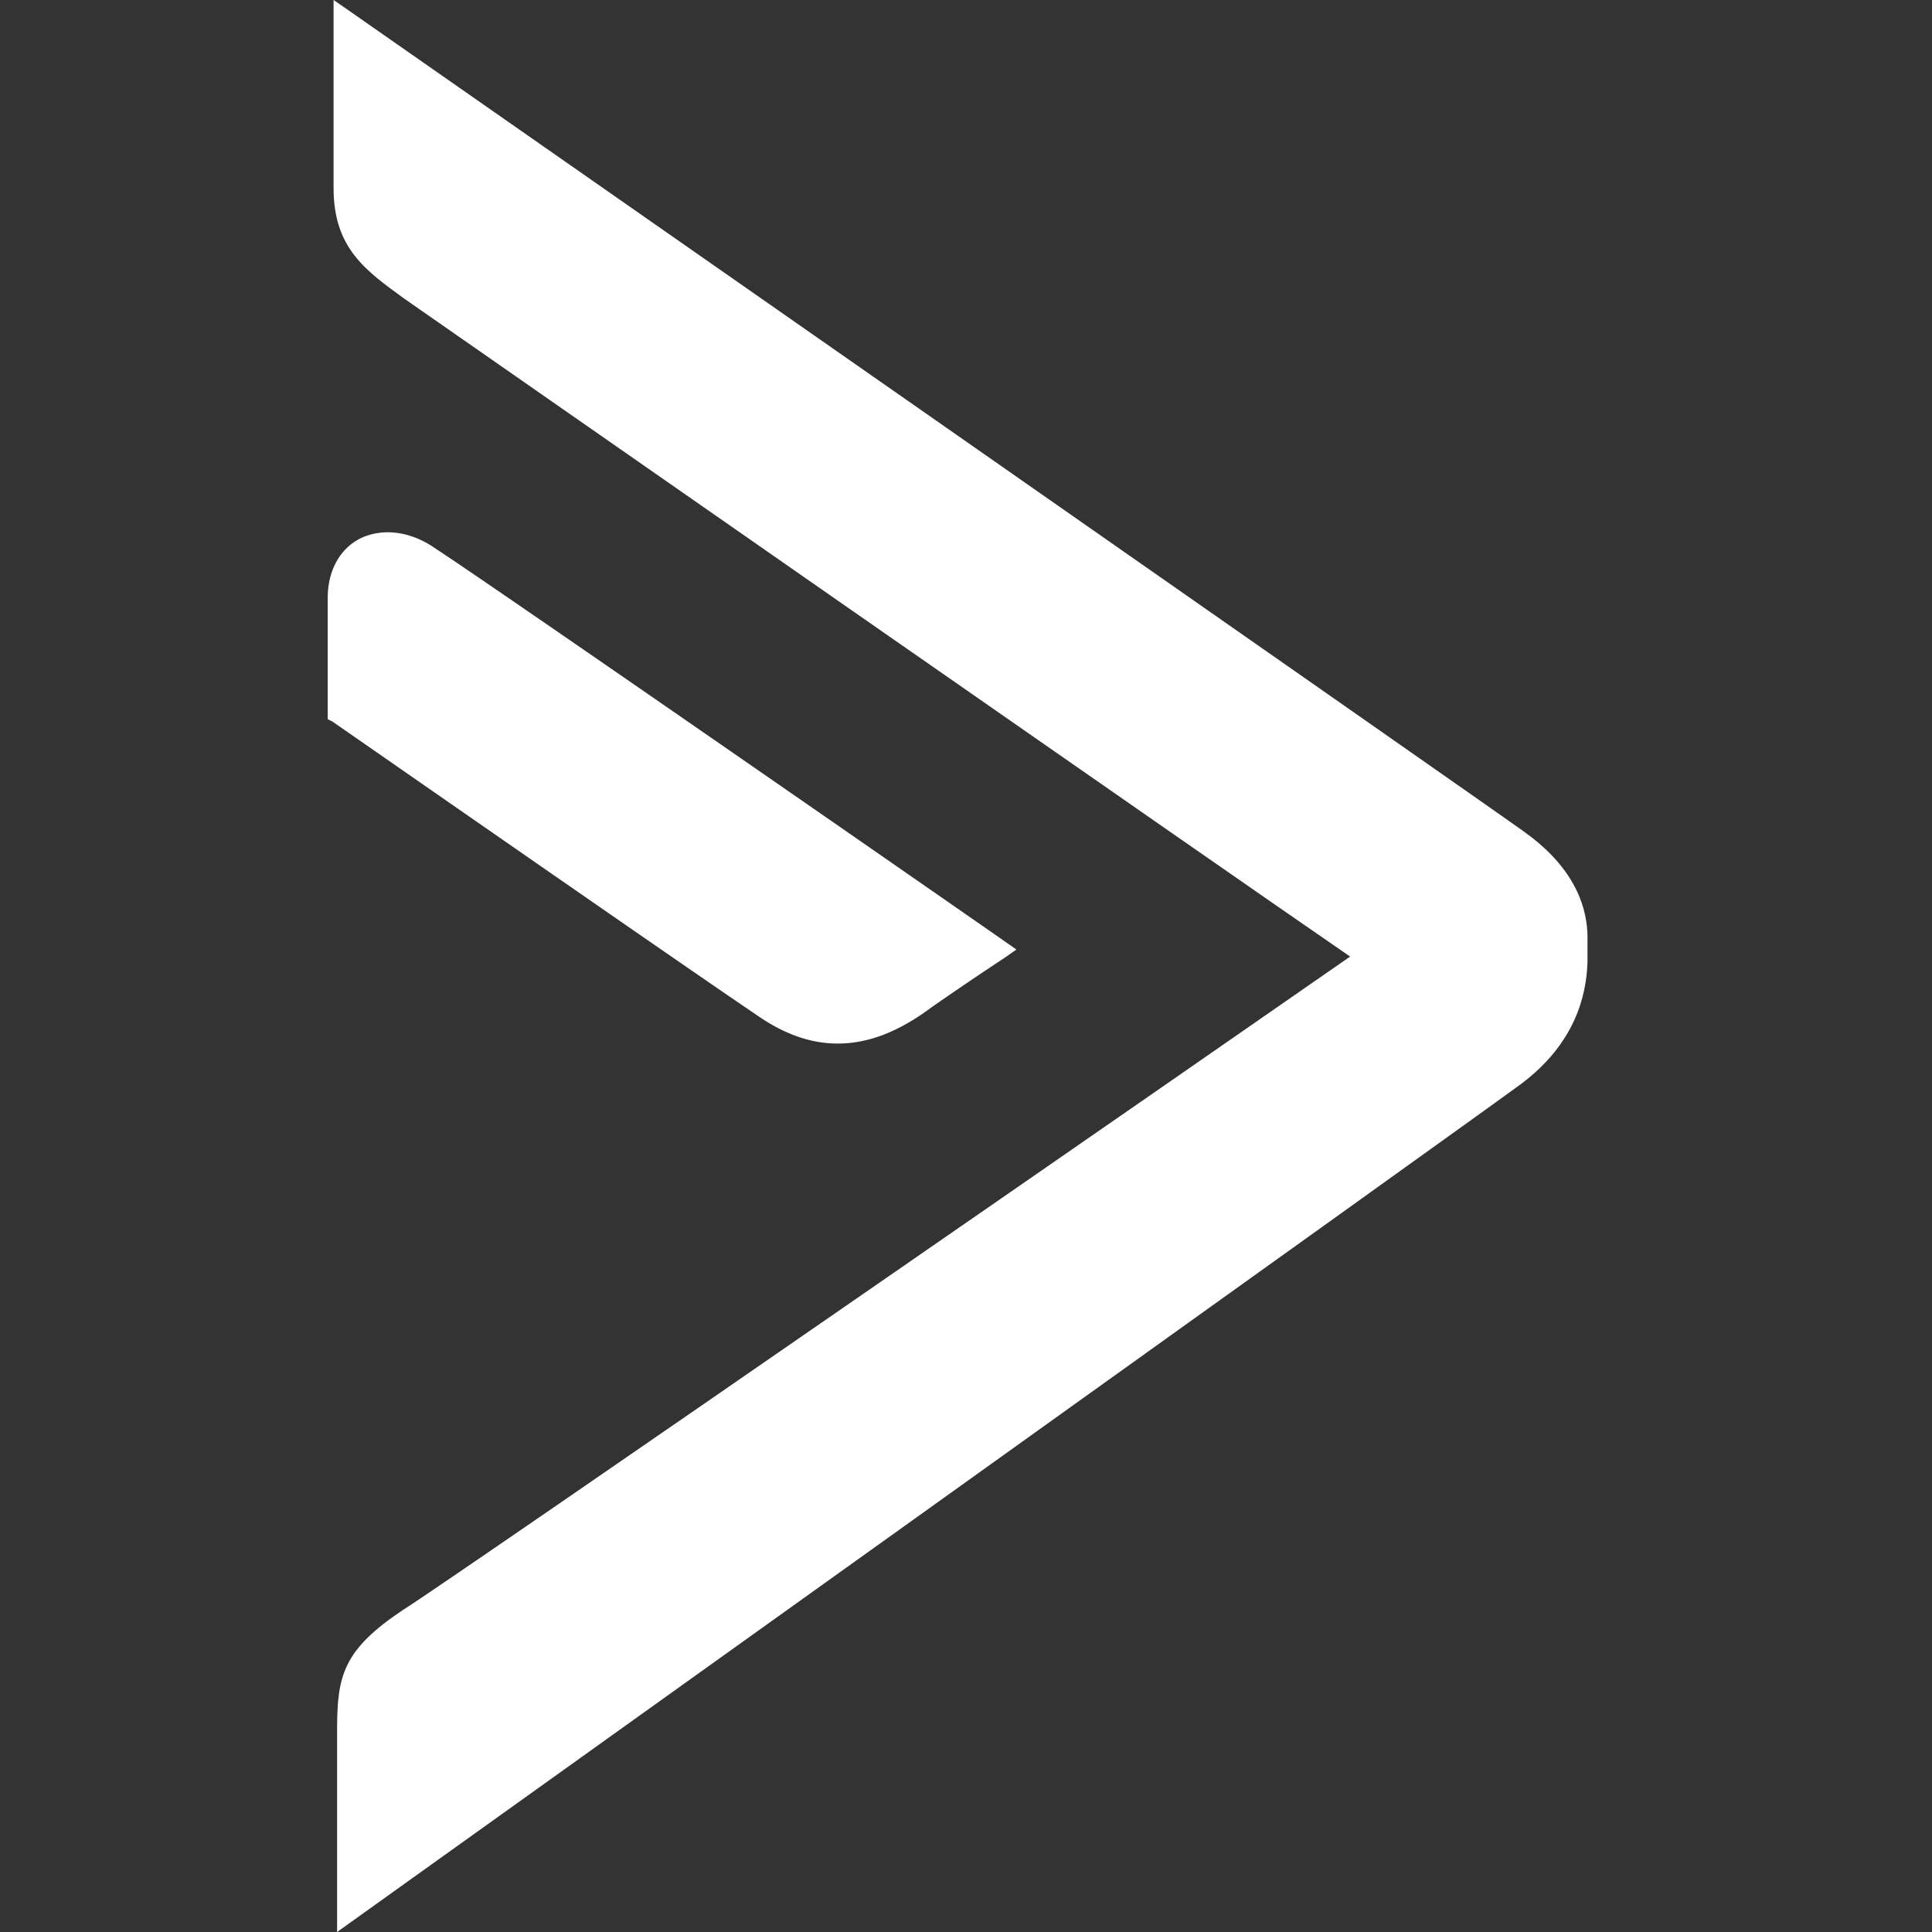
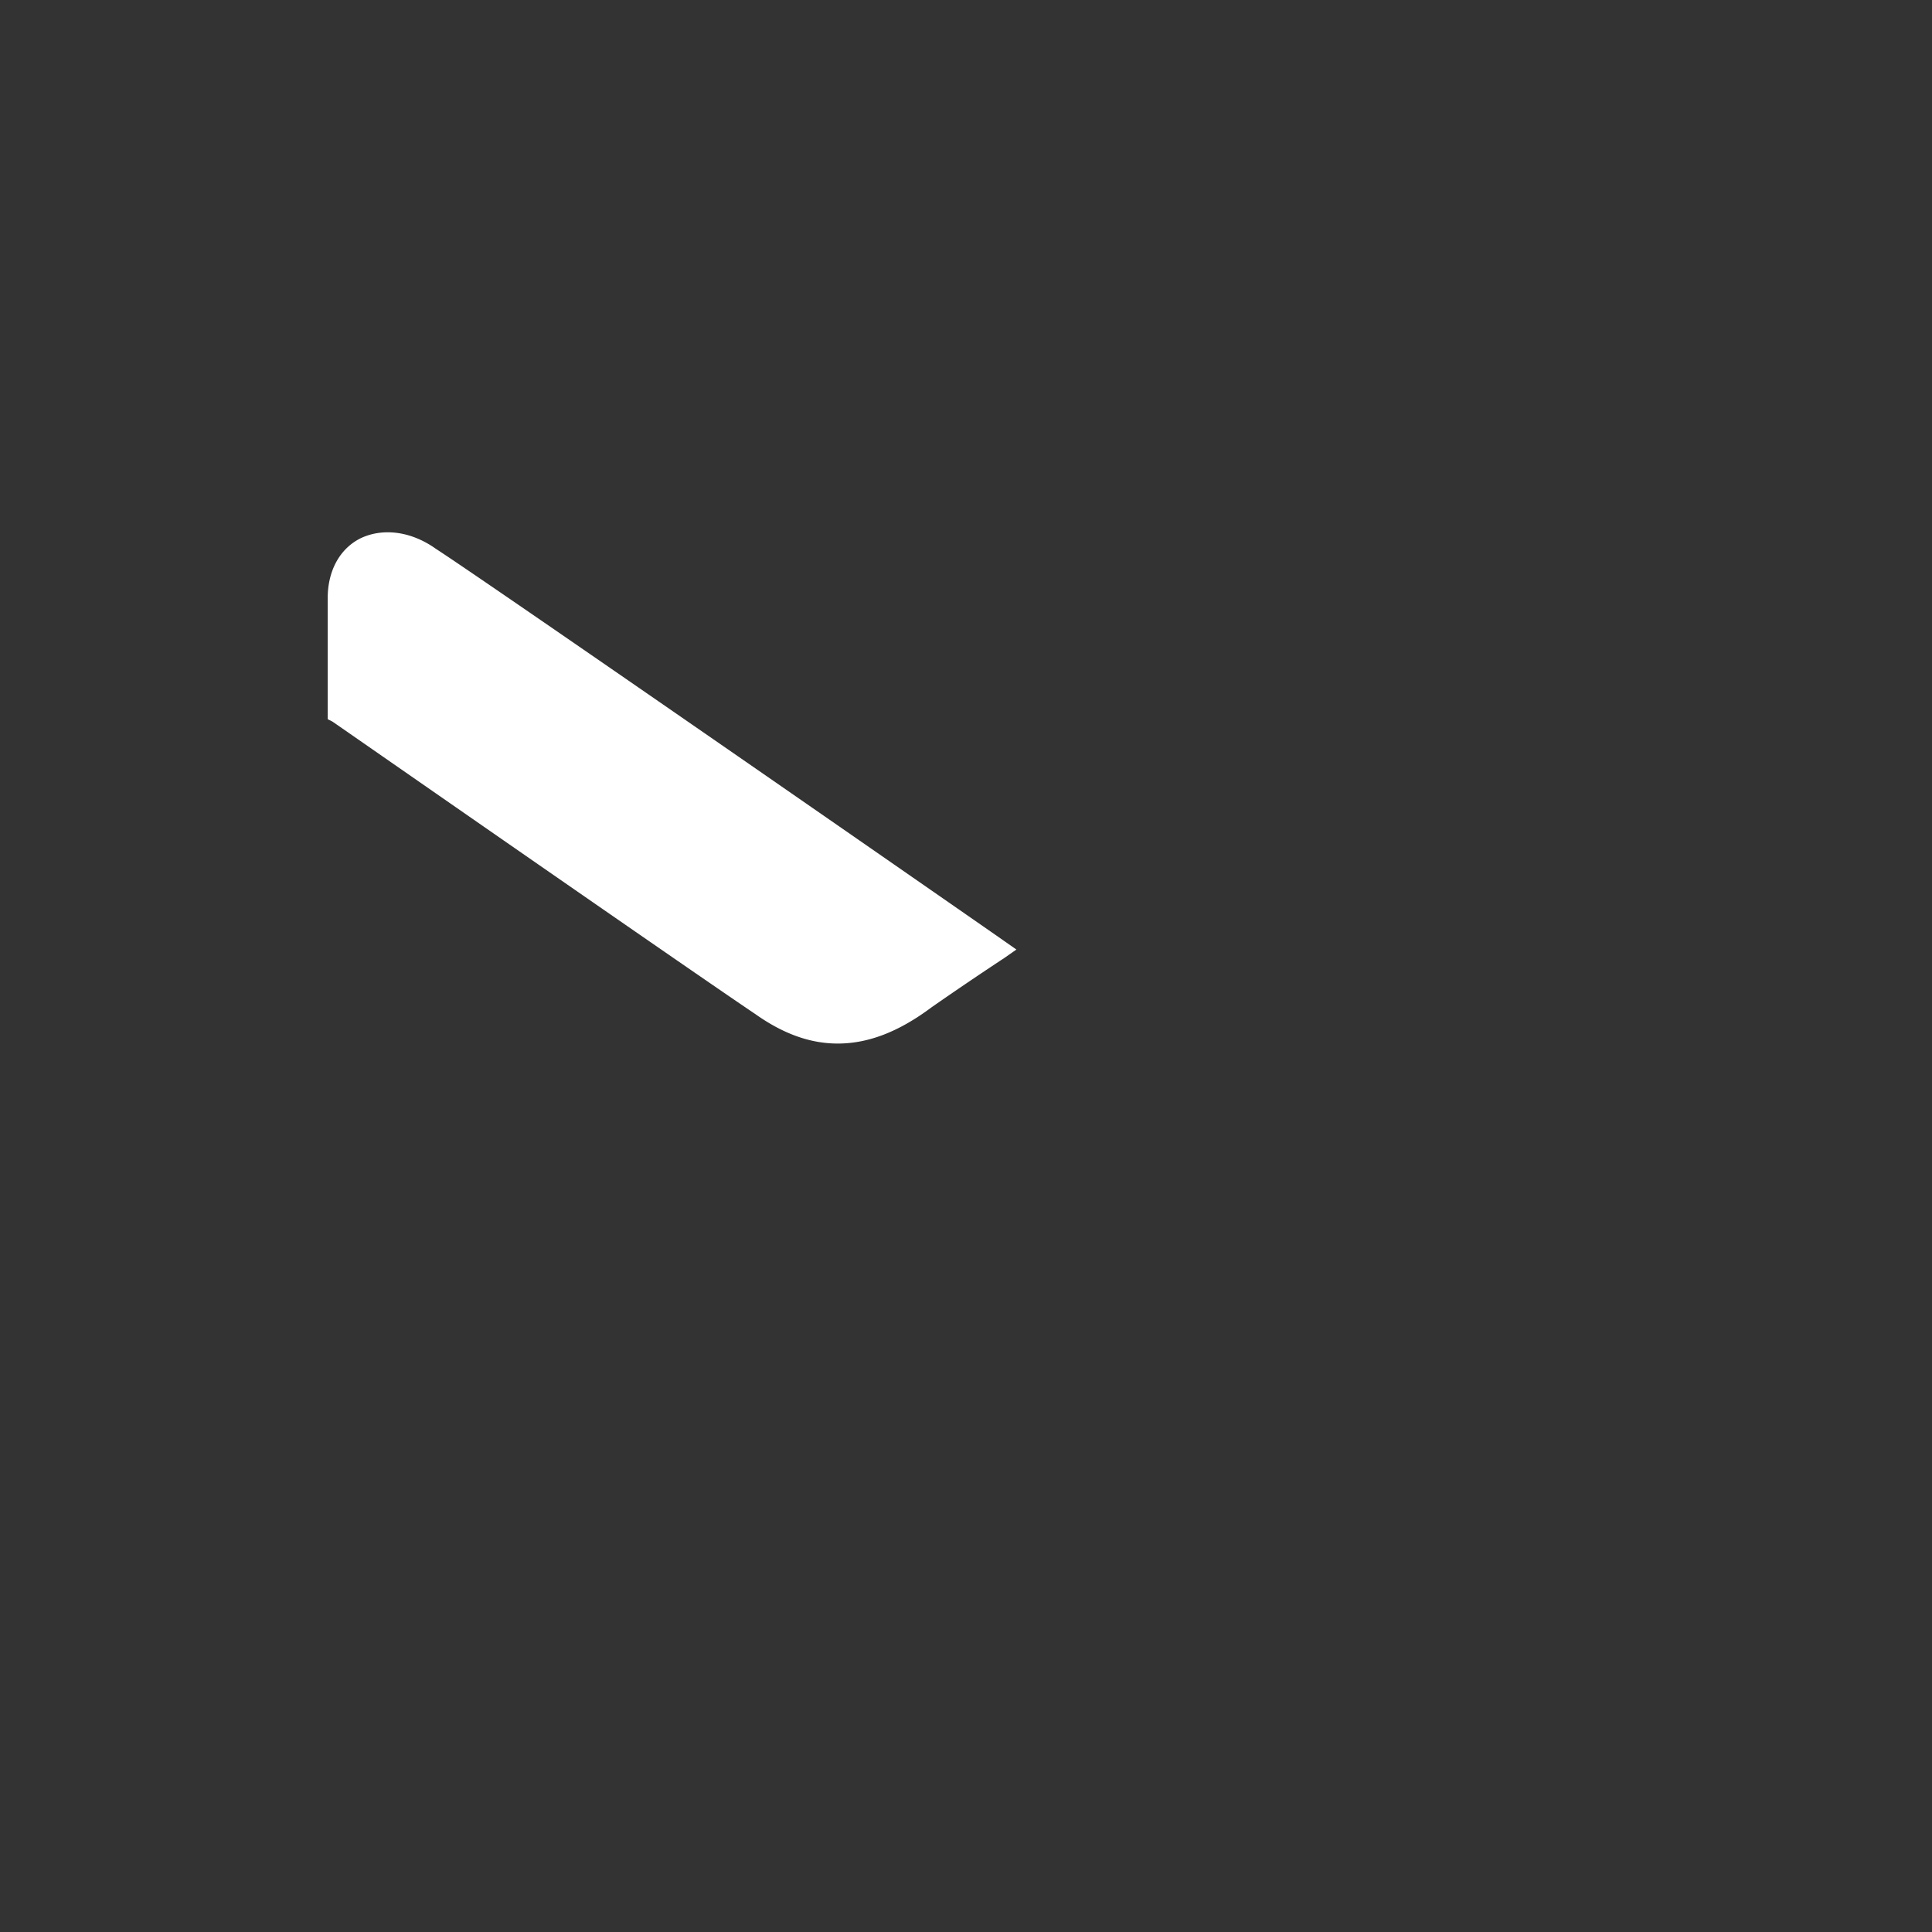
<svg xmlns="http://www.w3.org/2000/svg" width="50" height="50" viewBox="0 0 50 50" fill="none">
  <rect x="0" y="0" width="50" height="50" fill="#333333" stroke="none" />
  <path d="M21.68 27.007c.791 0 1.582-.304 2.434-.942A89.37 89.37 0 0126 24.787l.304-.213-.304-.213c-.122-.09-13.352-9.276-14.72-10.158-.64-.456-1.37-.547-1.947-.273-.548.273-.852.851-.852 1.55v3.133l.122.061c.091.06 9.185 6.387 10.949 7.573.73.517 1.43.76 2.129.76z" fill="#fff" />
-   <path d="M39.412 21.502C38.62 20.925 10.245 1.125 9.029.274L8.633 0v4.866c0 1.551.821 2.13 1.825 2.86 0 0 21.776 15.175 24.483 17.03-2.707 1.886-23.206 16.09-24.513 16.91-1.552 1.035-1.704 1.704-1.704 3.103V50s30.019-21.472 30.657-21.959c1.369-1.034 1.673-2.25 1.703-3.132v-.548c.03-1.095-.547-2.068-1.672-2.859z" fill="#fff" />
</svg>